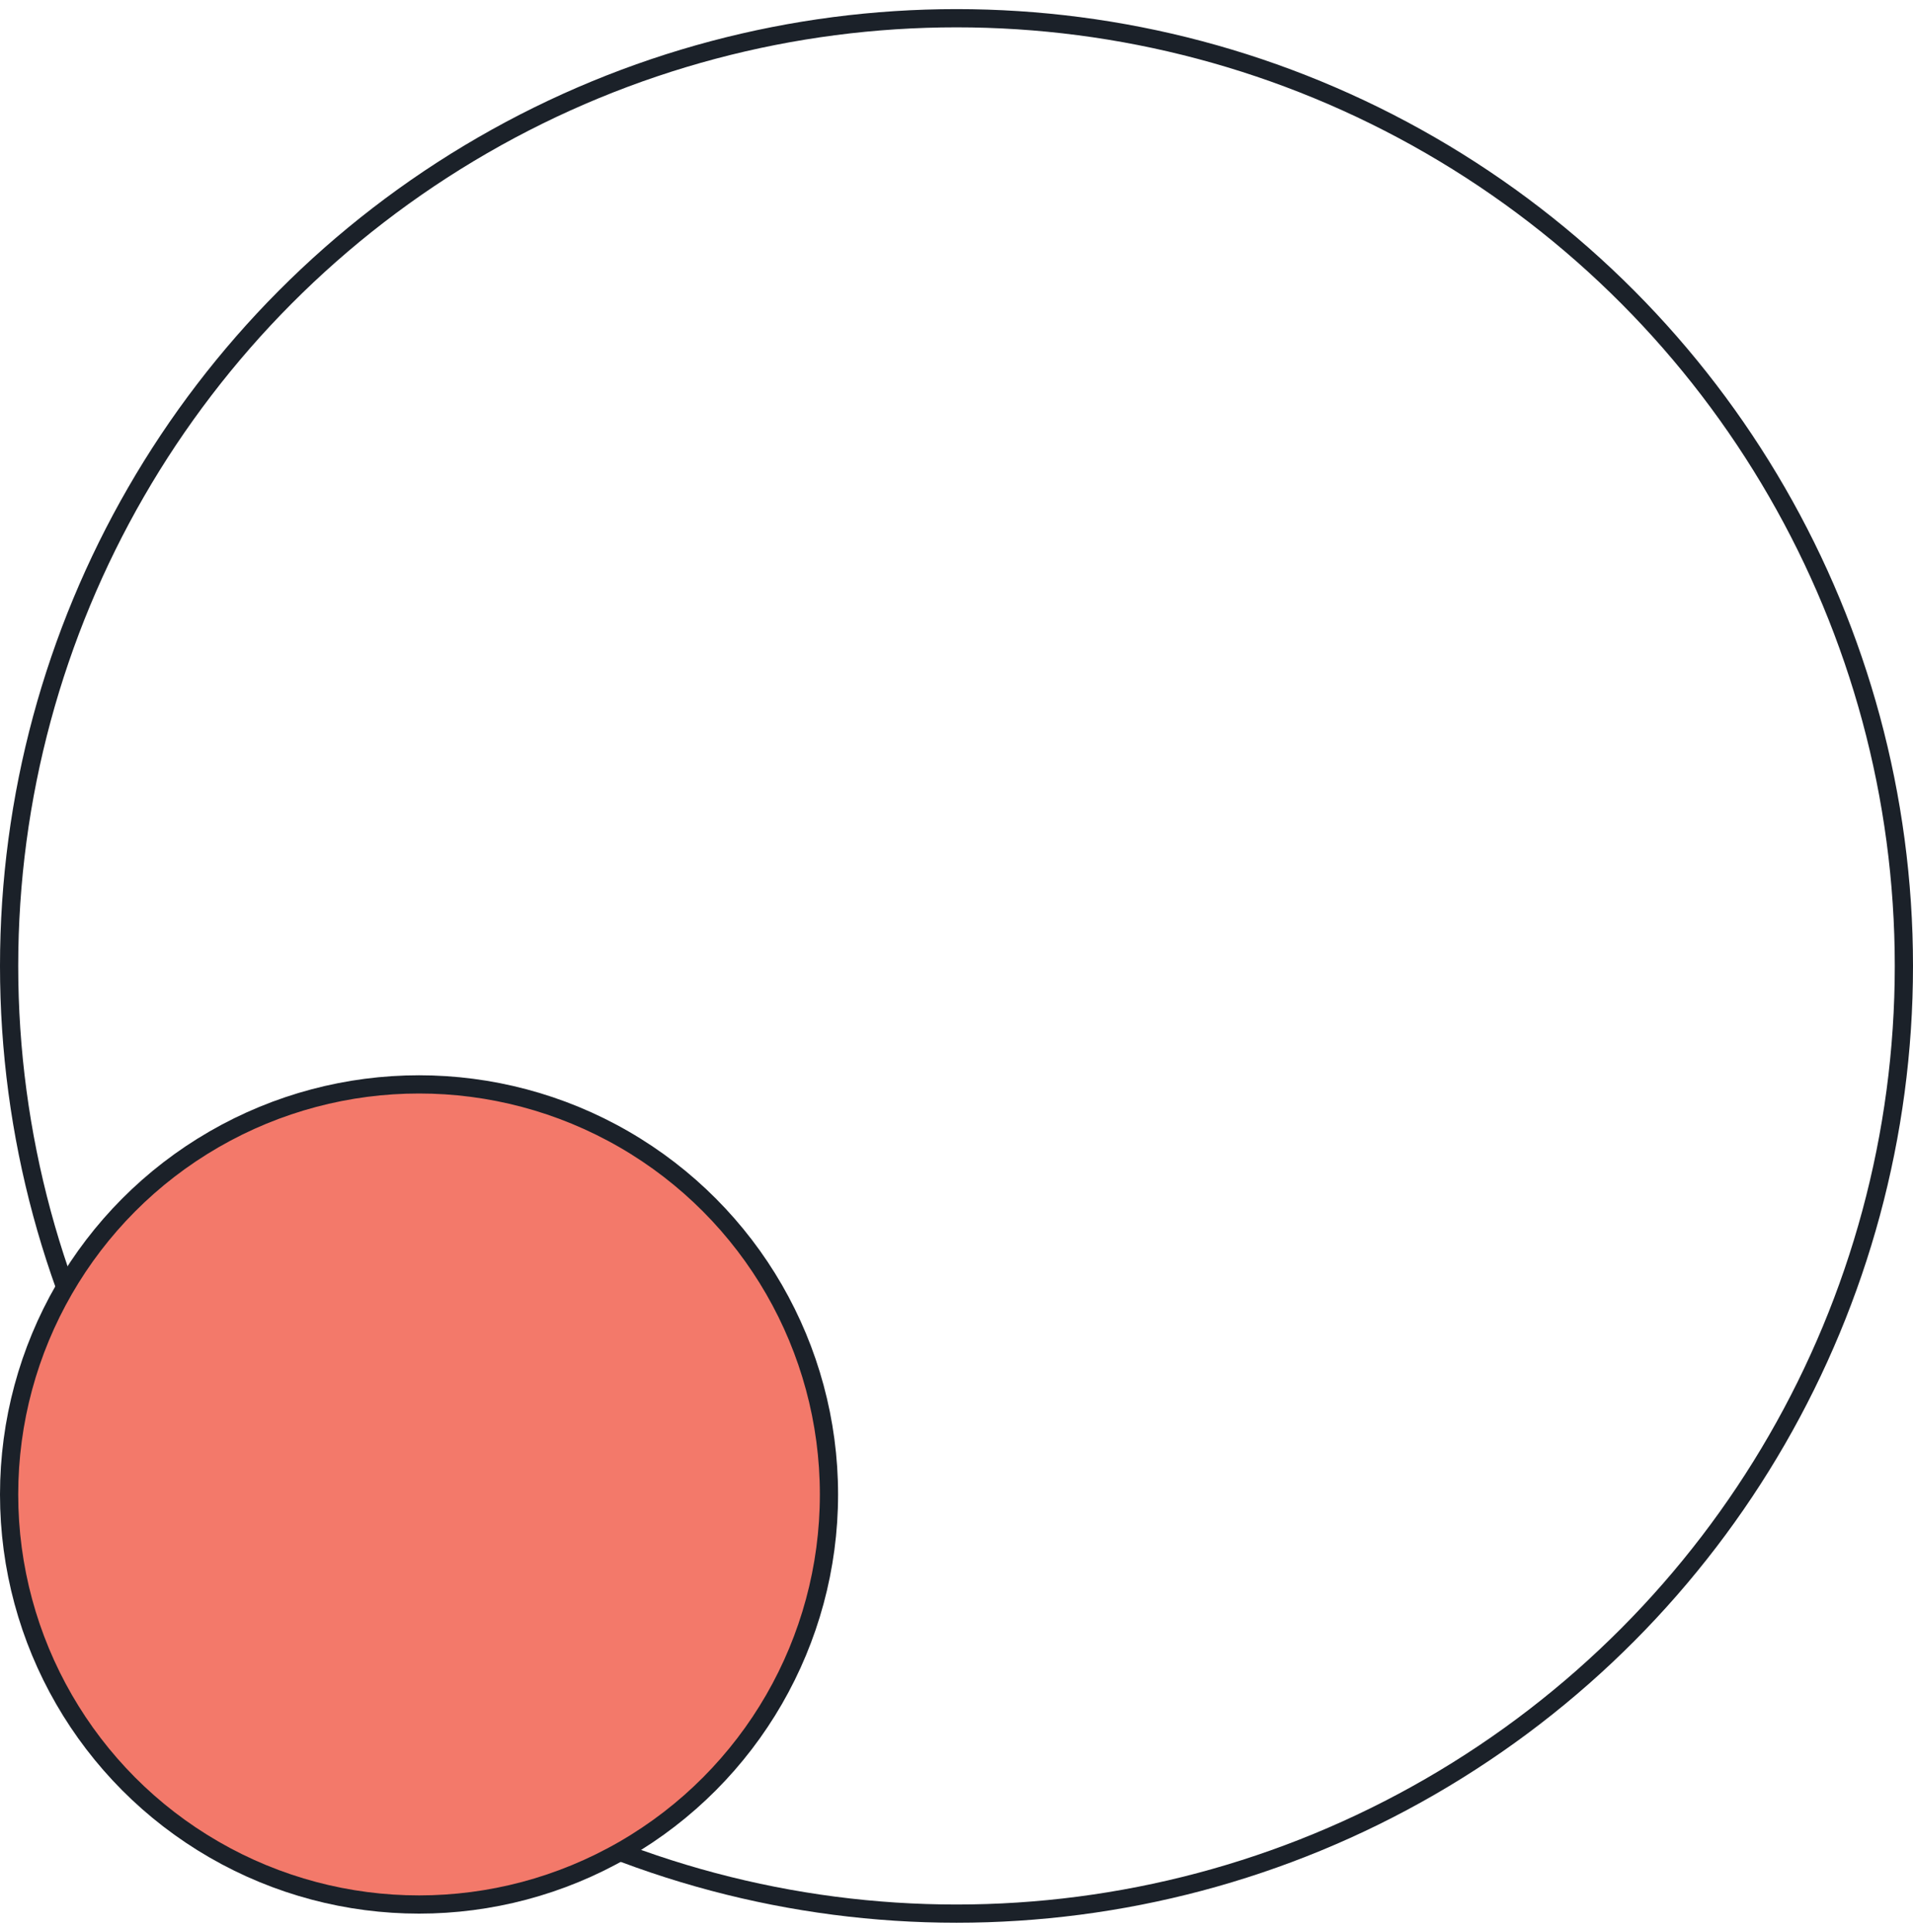
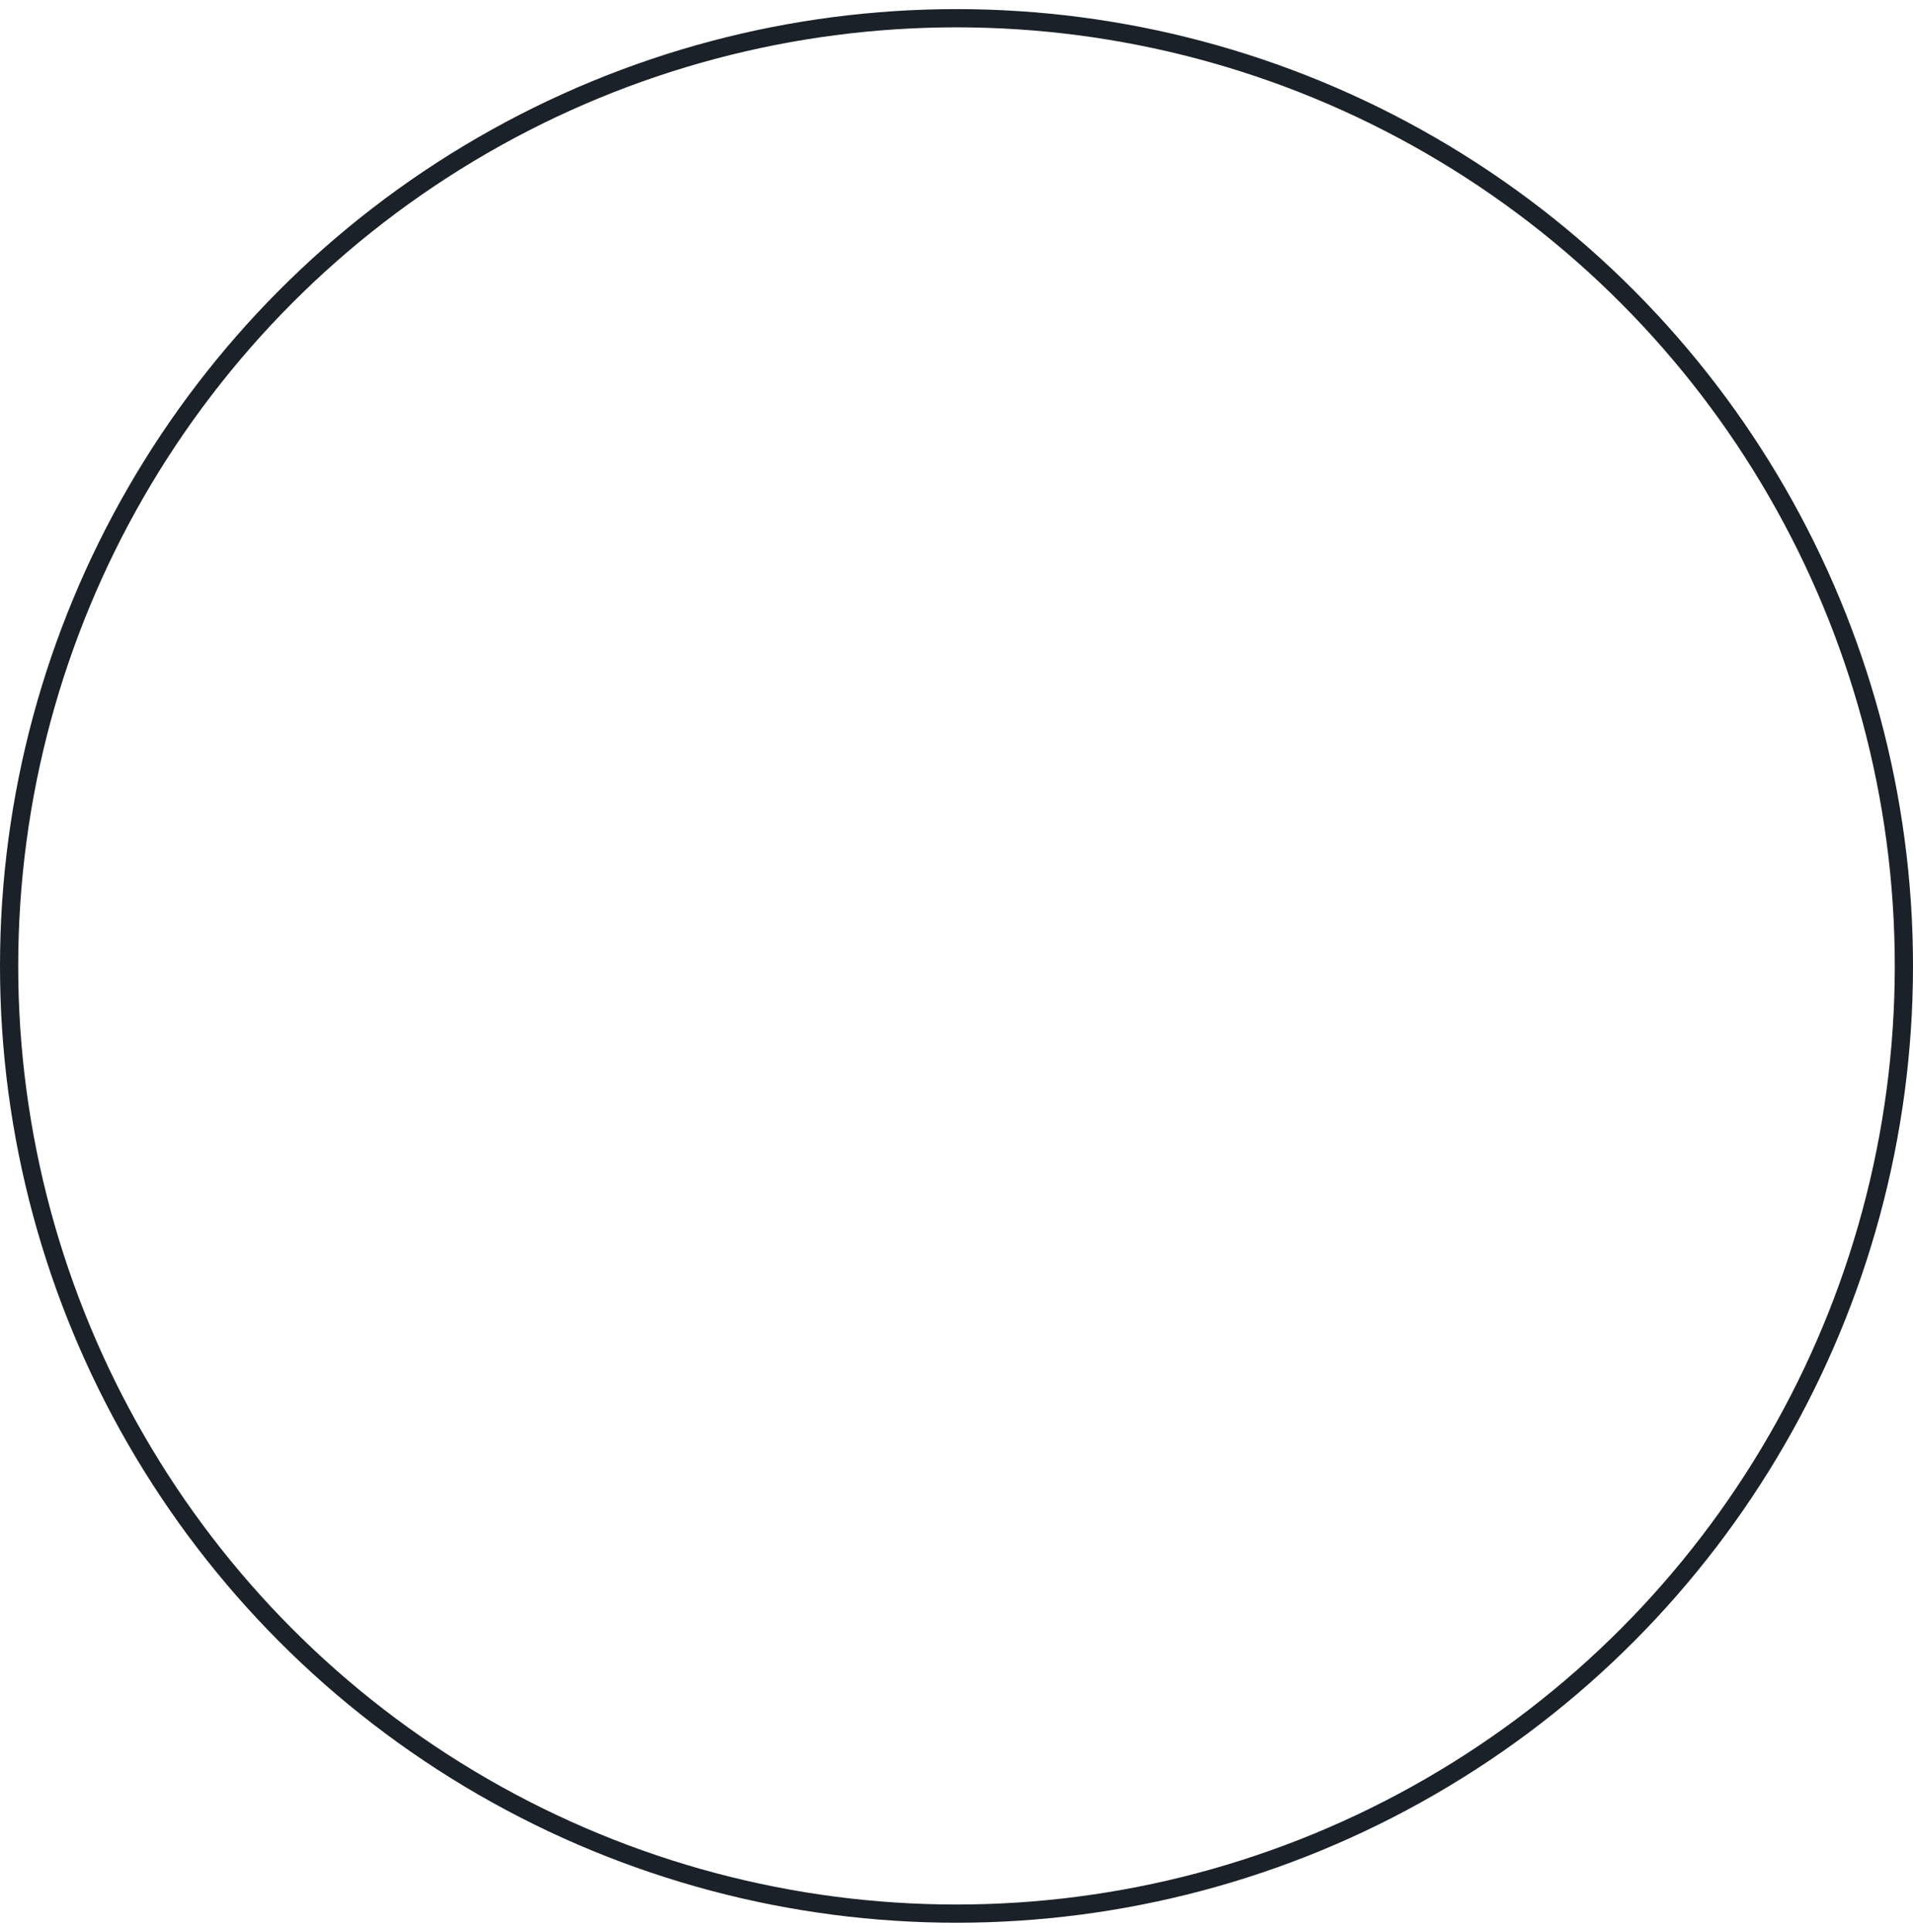
<svg xmlns="http://www.w3.org/2000/svg" width="105px" height="106px" viewBox="0 0 105 106" version="1.1">
  <title>Group</title>
  <g id="Page-1" stroke="none" stroke-width="1" fill="none" fill-rule="evenodd">
    <g id="05.Service-Single" transform="translate(-1788, -1157)" stroke="#1B2129">
      <g id="Service-description" transform="translate(-509, 754)">
        <g id="bg-shapes" transform="translate(0, 403.5)">
          <g id="Group" transform="translate(2297, 0)">
            <circle id="Oval" fill="none" cx="52.5" cy="52.5" r="52" />
-             <circle id="Oval" fill="#F3796A" cx="23" cy="81.5" r="22.5" />
          </g>
        </g>
      </g>
    </g>
  </g>
</svg>